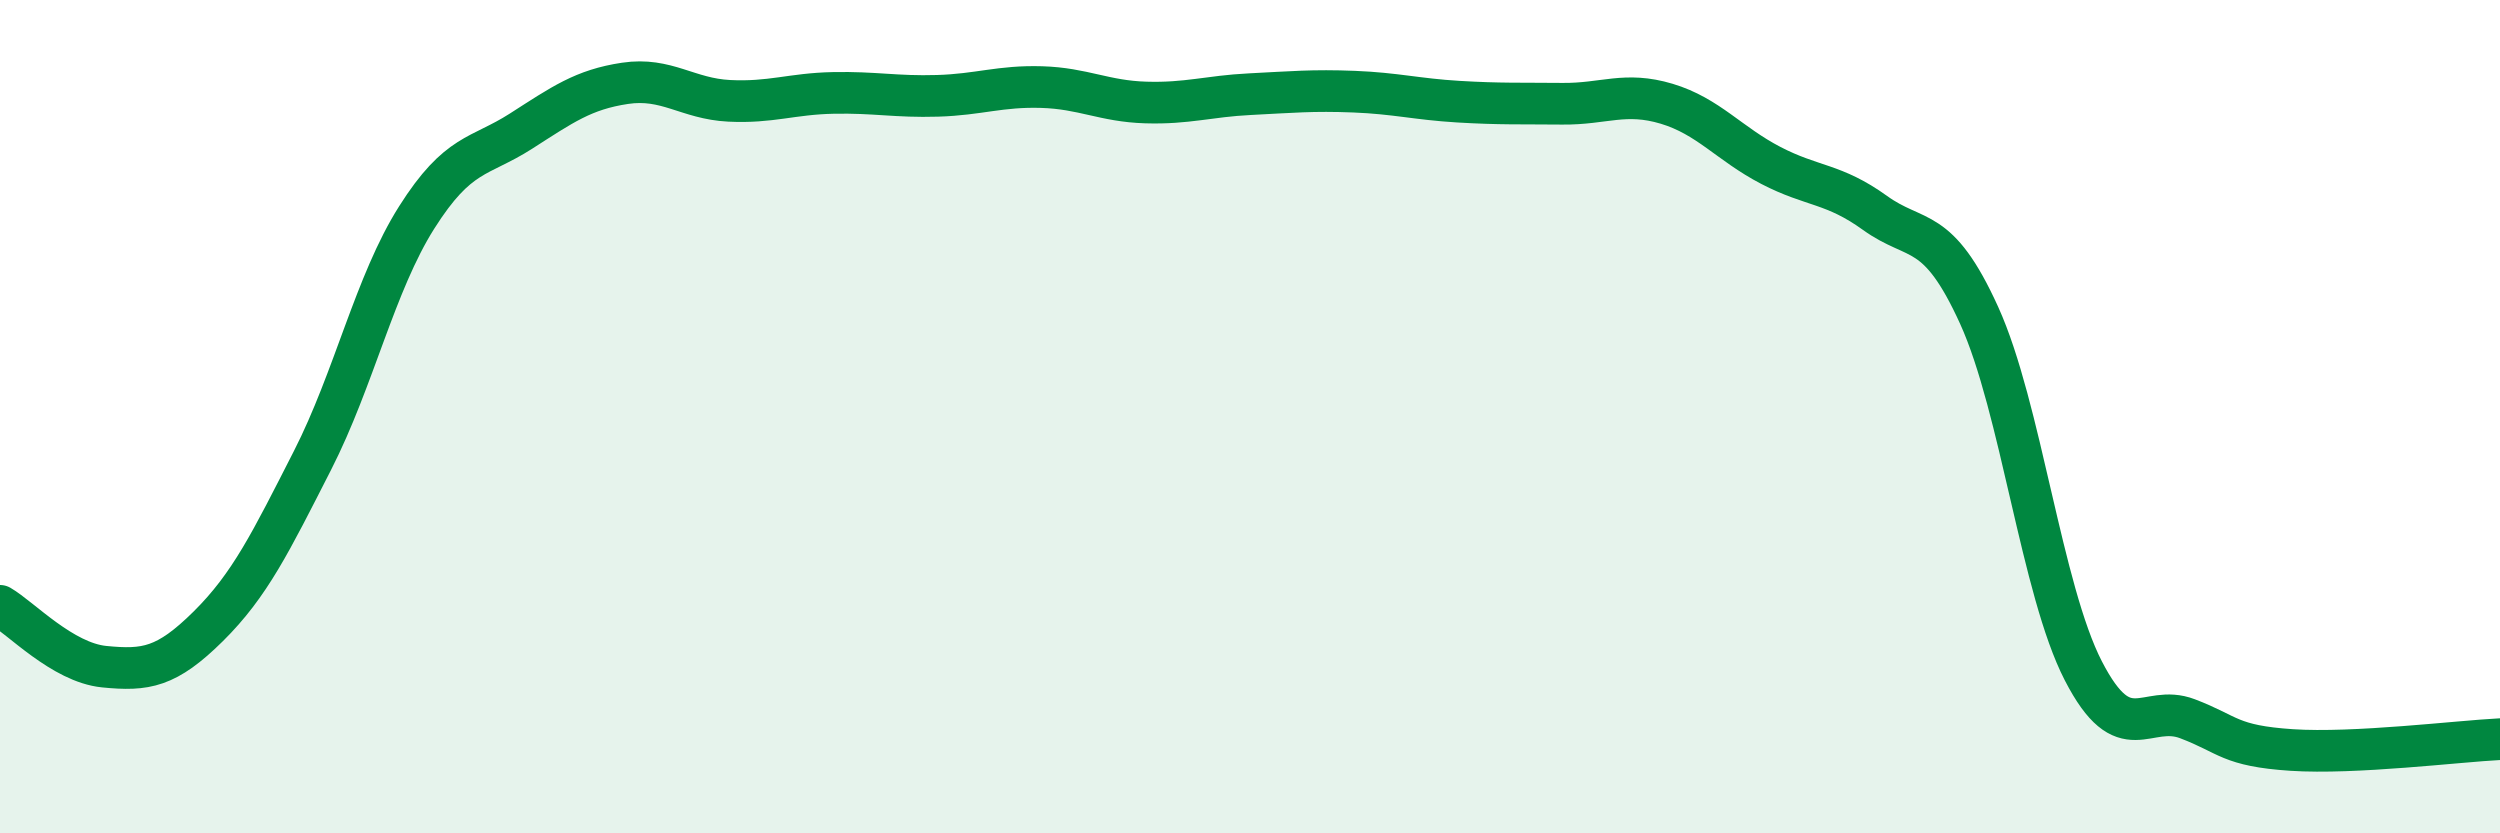
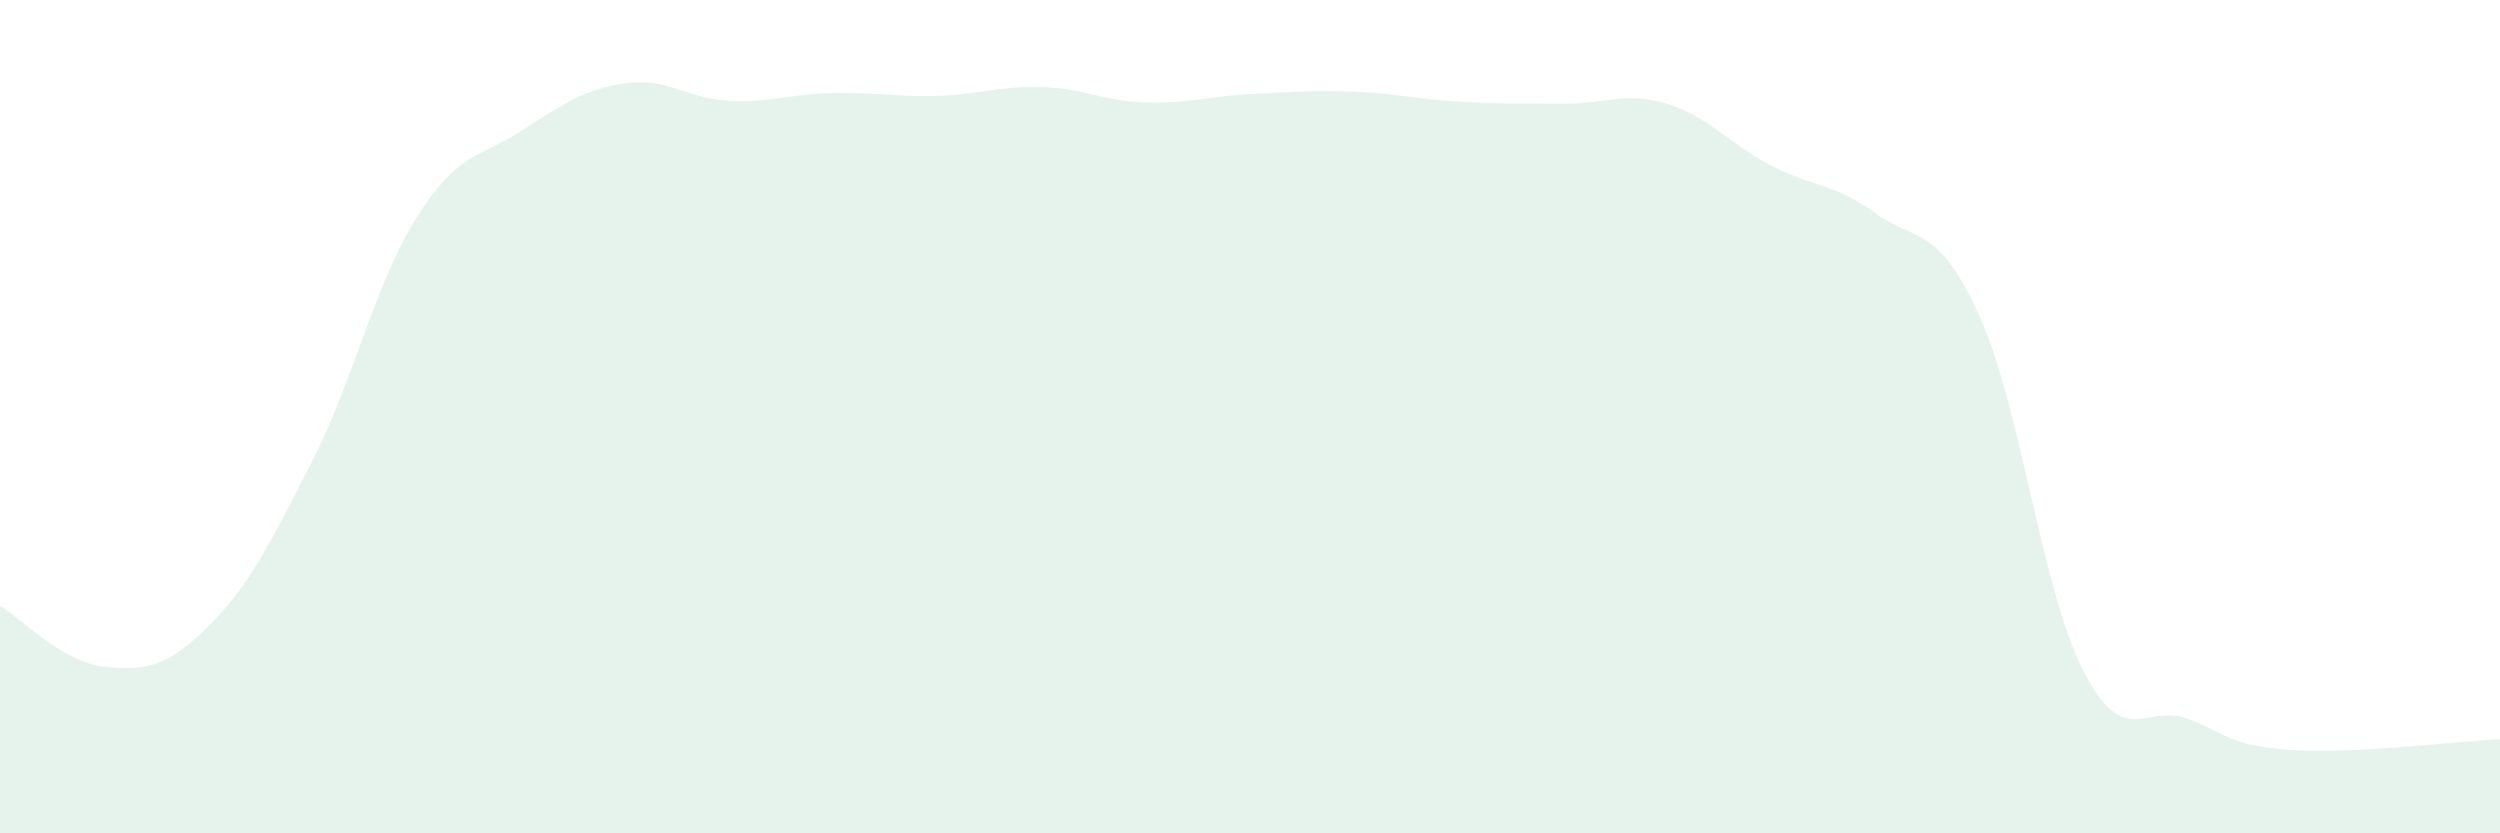
<svg xmlns="http://www.w3.org/2000/svg" width="60" height="20" viewBox="0 0 60 20">
  <path d="M 0,14.54 C 0.5,14.83 1.5,15.9 2.5,16 C 3.5,16.1 4,16.02 5,15.03 C 6,14.04 6.5,13.01 7.5,11.05 C 8.5,9.09 9,6.8 10,5.22 C 11,3.64 11.5,3.79 12.5,3.15 C 13.5,2.51 14,2.15 15,2 C 16,1.85 16.5,2.37 17.5,2.42 C 18.5,2.47 19,2.25 20,2.23 C 21,2.21 21.5,2.33 22.5,2.3 C 23.5,2.27 24,2.06 25,2.09 C 26,2.12 26.5,2.43 27.5,2.46 C 28.5,2.49 29,2.31 30,2.26 C 31,2.21 31.5,2.16 32.5,2.2 C 33.5,2.24 34,2.38 35,2.44 C 36,2.5 36.5,2.48 37.5,2.49 C 38.5,2.5 39,2.19 40,2.49 C 41,2.79 41.5,3.45 42.5,3.97 C 43.5,4.49 44,4.39 45,5.11 C 46,5.83 46.5,5.37 47.5,7.57 C 48.5,9.77 49,14.16 50,16.1 C 51,18.04 51.5,16.87 52.5,17.25 C 53.5,17.63 53.5,17.9 55,18 C 56.5,18.1 59,17.79 60,17.74L60 20L0 20Z" fill="#008740" opacity="0.1" stroke-linecap="round" stroke-linejoin="round" />
-   <path d="M 0,14.54 C 0.5,14.83 1.5,15.9 2.5,16 C 3.5,16.1 4,16.02 5,15.03 C 6,14.04 6.5,13.01 7.5,11.05 C 8.5,9.09 9,6.8 10,5.22 C 11,3.64 11.5,3.79 12.5,3.15 C 13.5,2.51 14,2.15 15,2 C 16,1.85 16.5,2.37 17.5,2.42 C 18.5,2.47 19,2.25 20,2.23 C 21,2.21 21.5,2.33 22.5,2.3 C 23.5,2.27 24,2.06 25,2.09 C 26,2.12 26.5,2.43 27.5,2.46 C 28.5,2.49 29,2.31 30,2.26 C 31,2.21 31.5,2.16 32.5,2.2 C 33.5,2.24 34,2.38 35,2.44 C 36,2.5 36.5,2.48 37.5,2.49 C 38.5,2.5 39,2.19 40,2.49 C 41,2.79 41.5,3.45 42.5,3.97 C 43.5,4.49 44,4.39 45,5.11 C 46,5.83 46.5,5.37 47.5,7.57 C 48.5,9.77 49,14.16 50,16.1 C 51,18.04 51.5,16.87 52.5,17.25 C 53.5,17.63 53.5,17.9 55,18 C 56.5,18.1 59,17.79 60,17.74" stroke="#008740" stroke-width="1" fill="none" stroke-linecap="round" stroke-linejoin="round" />
</svg>